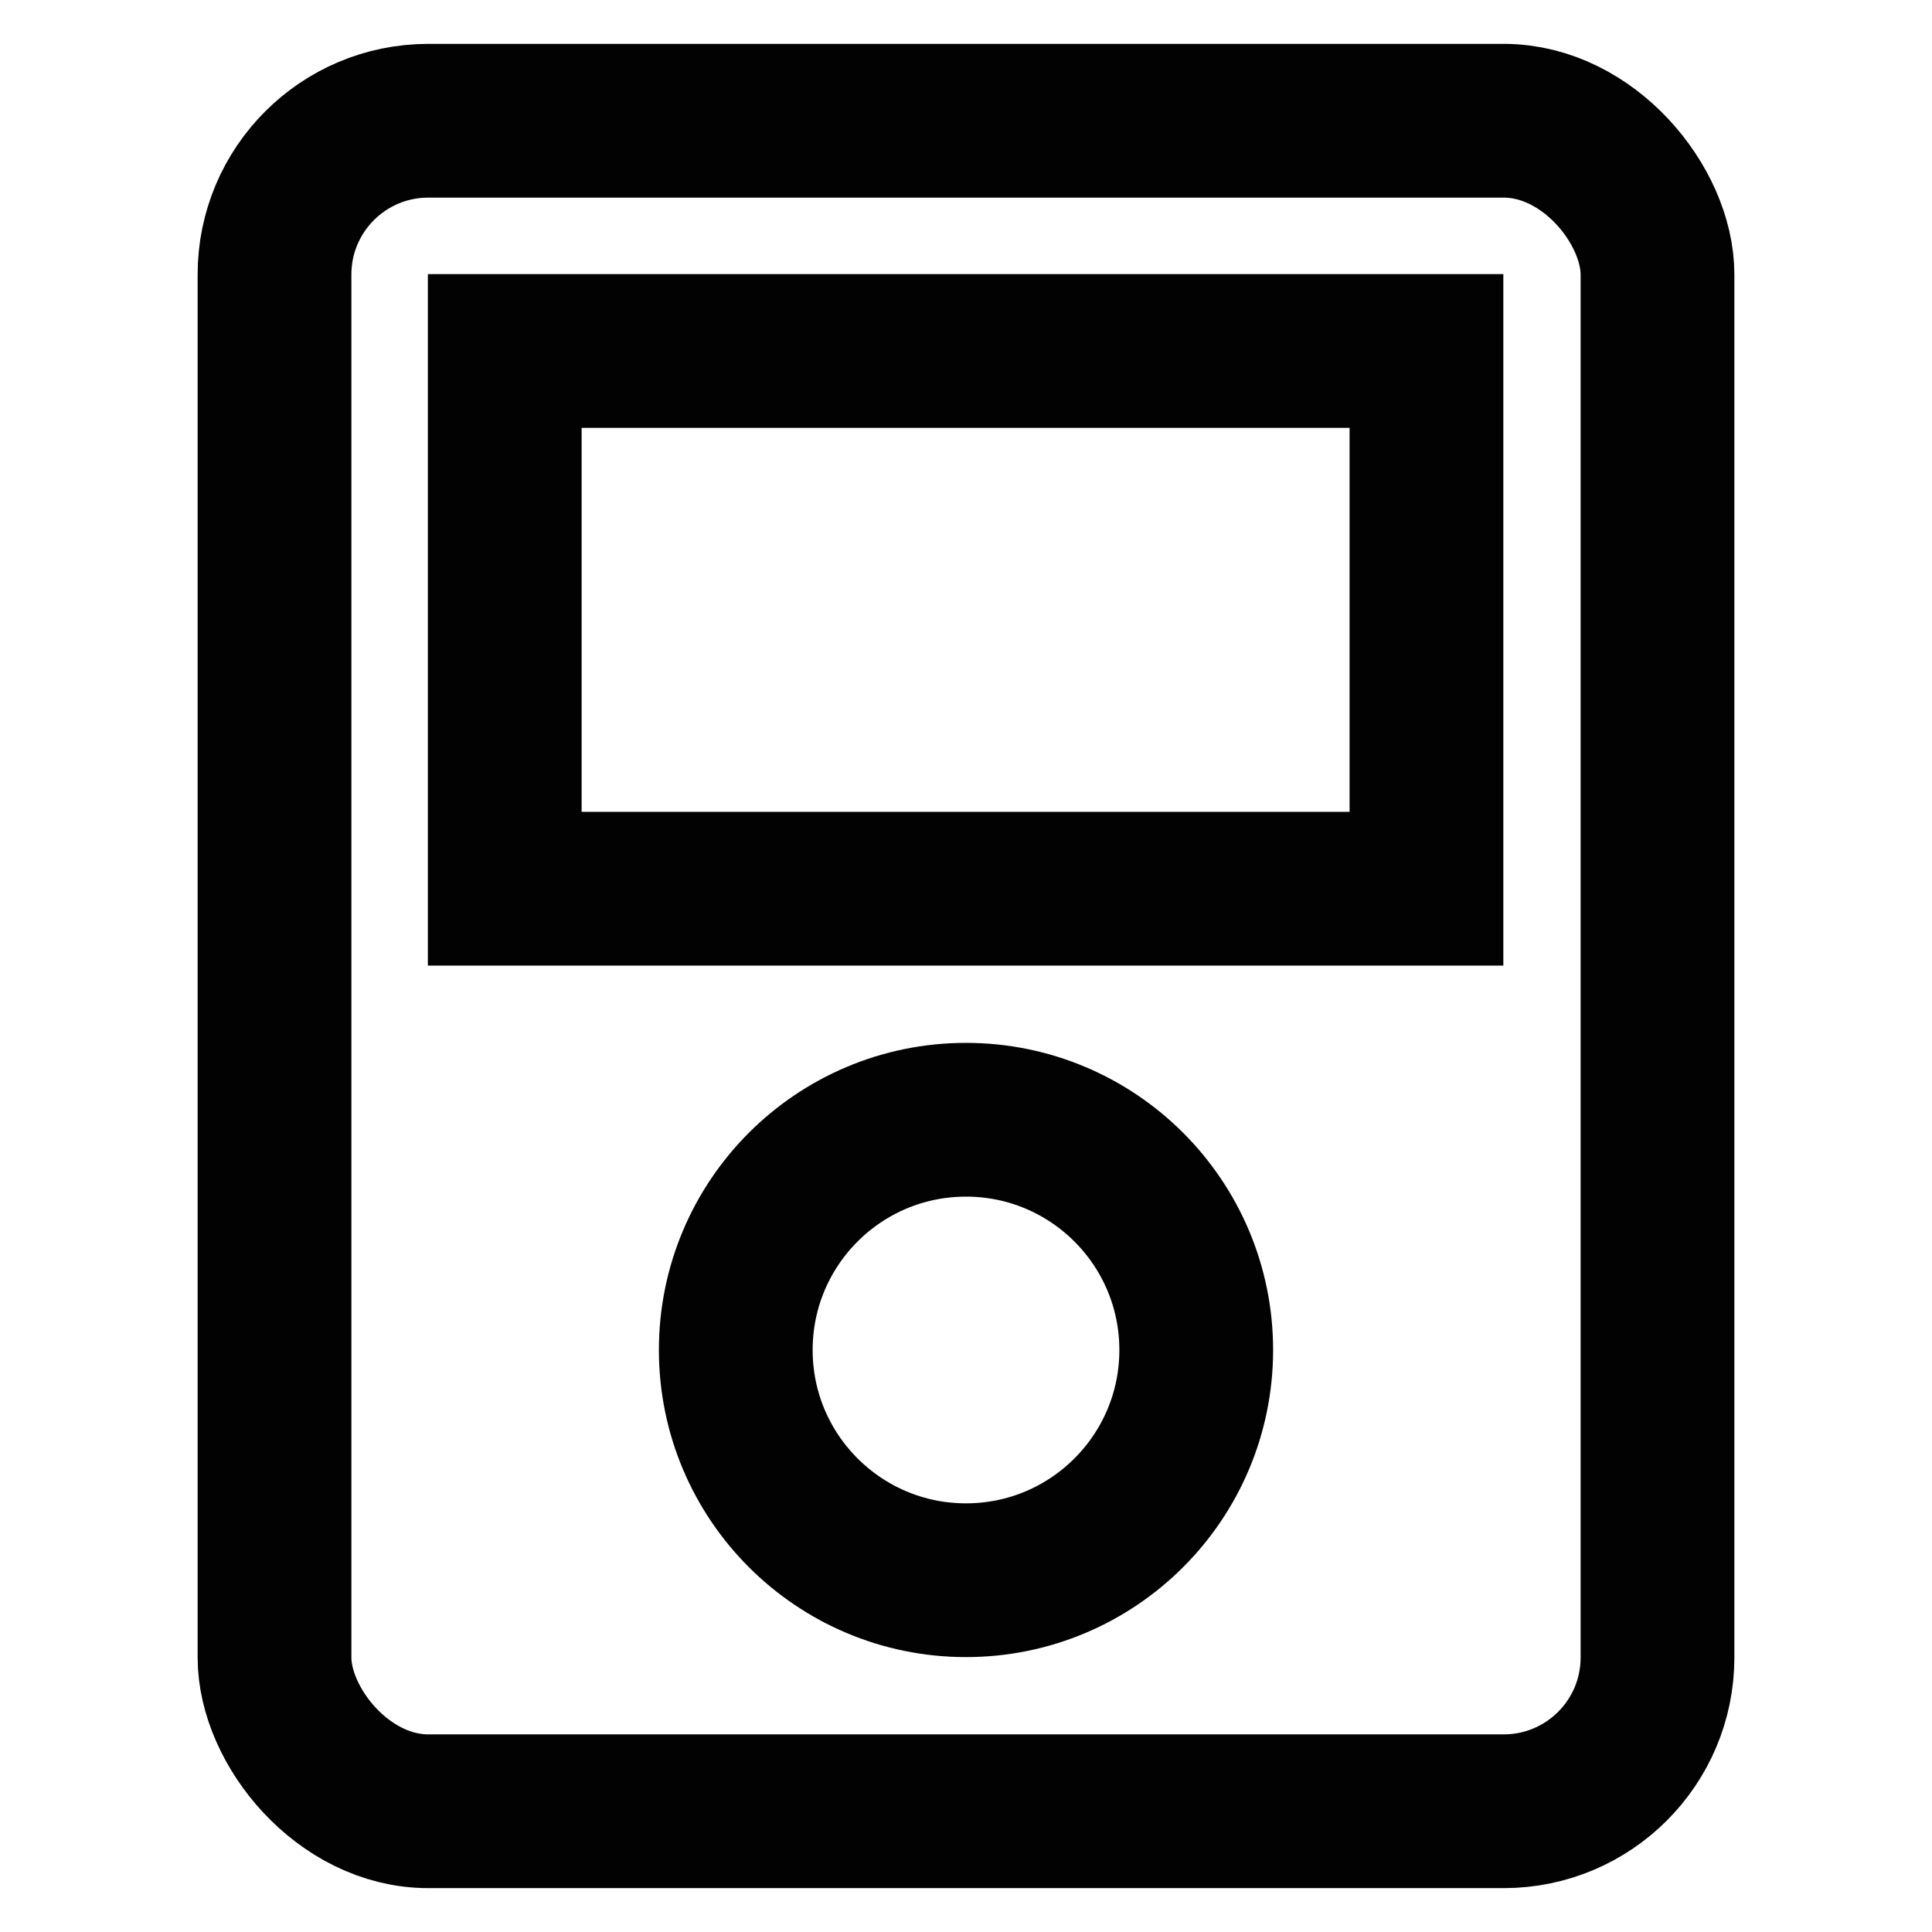
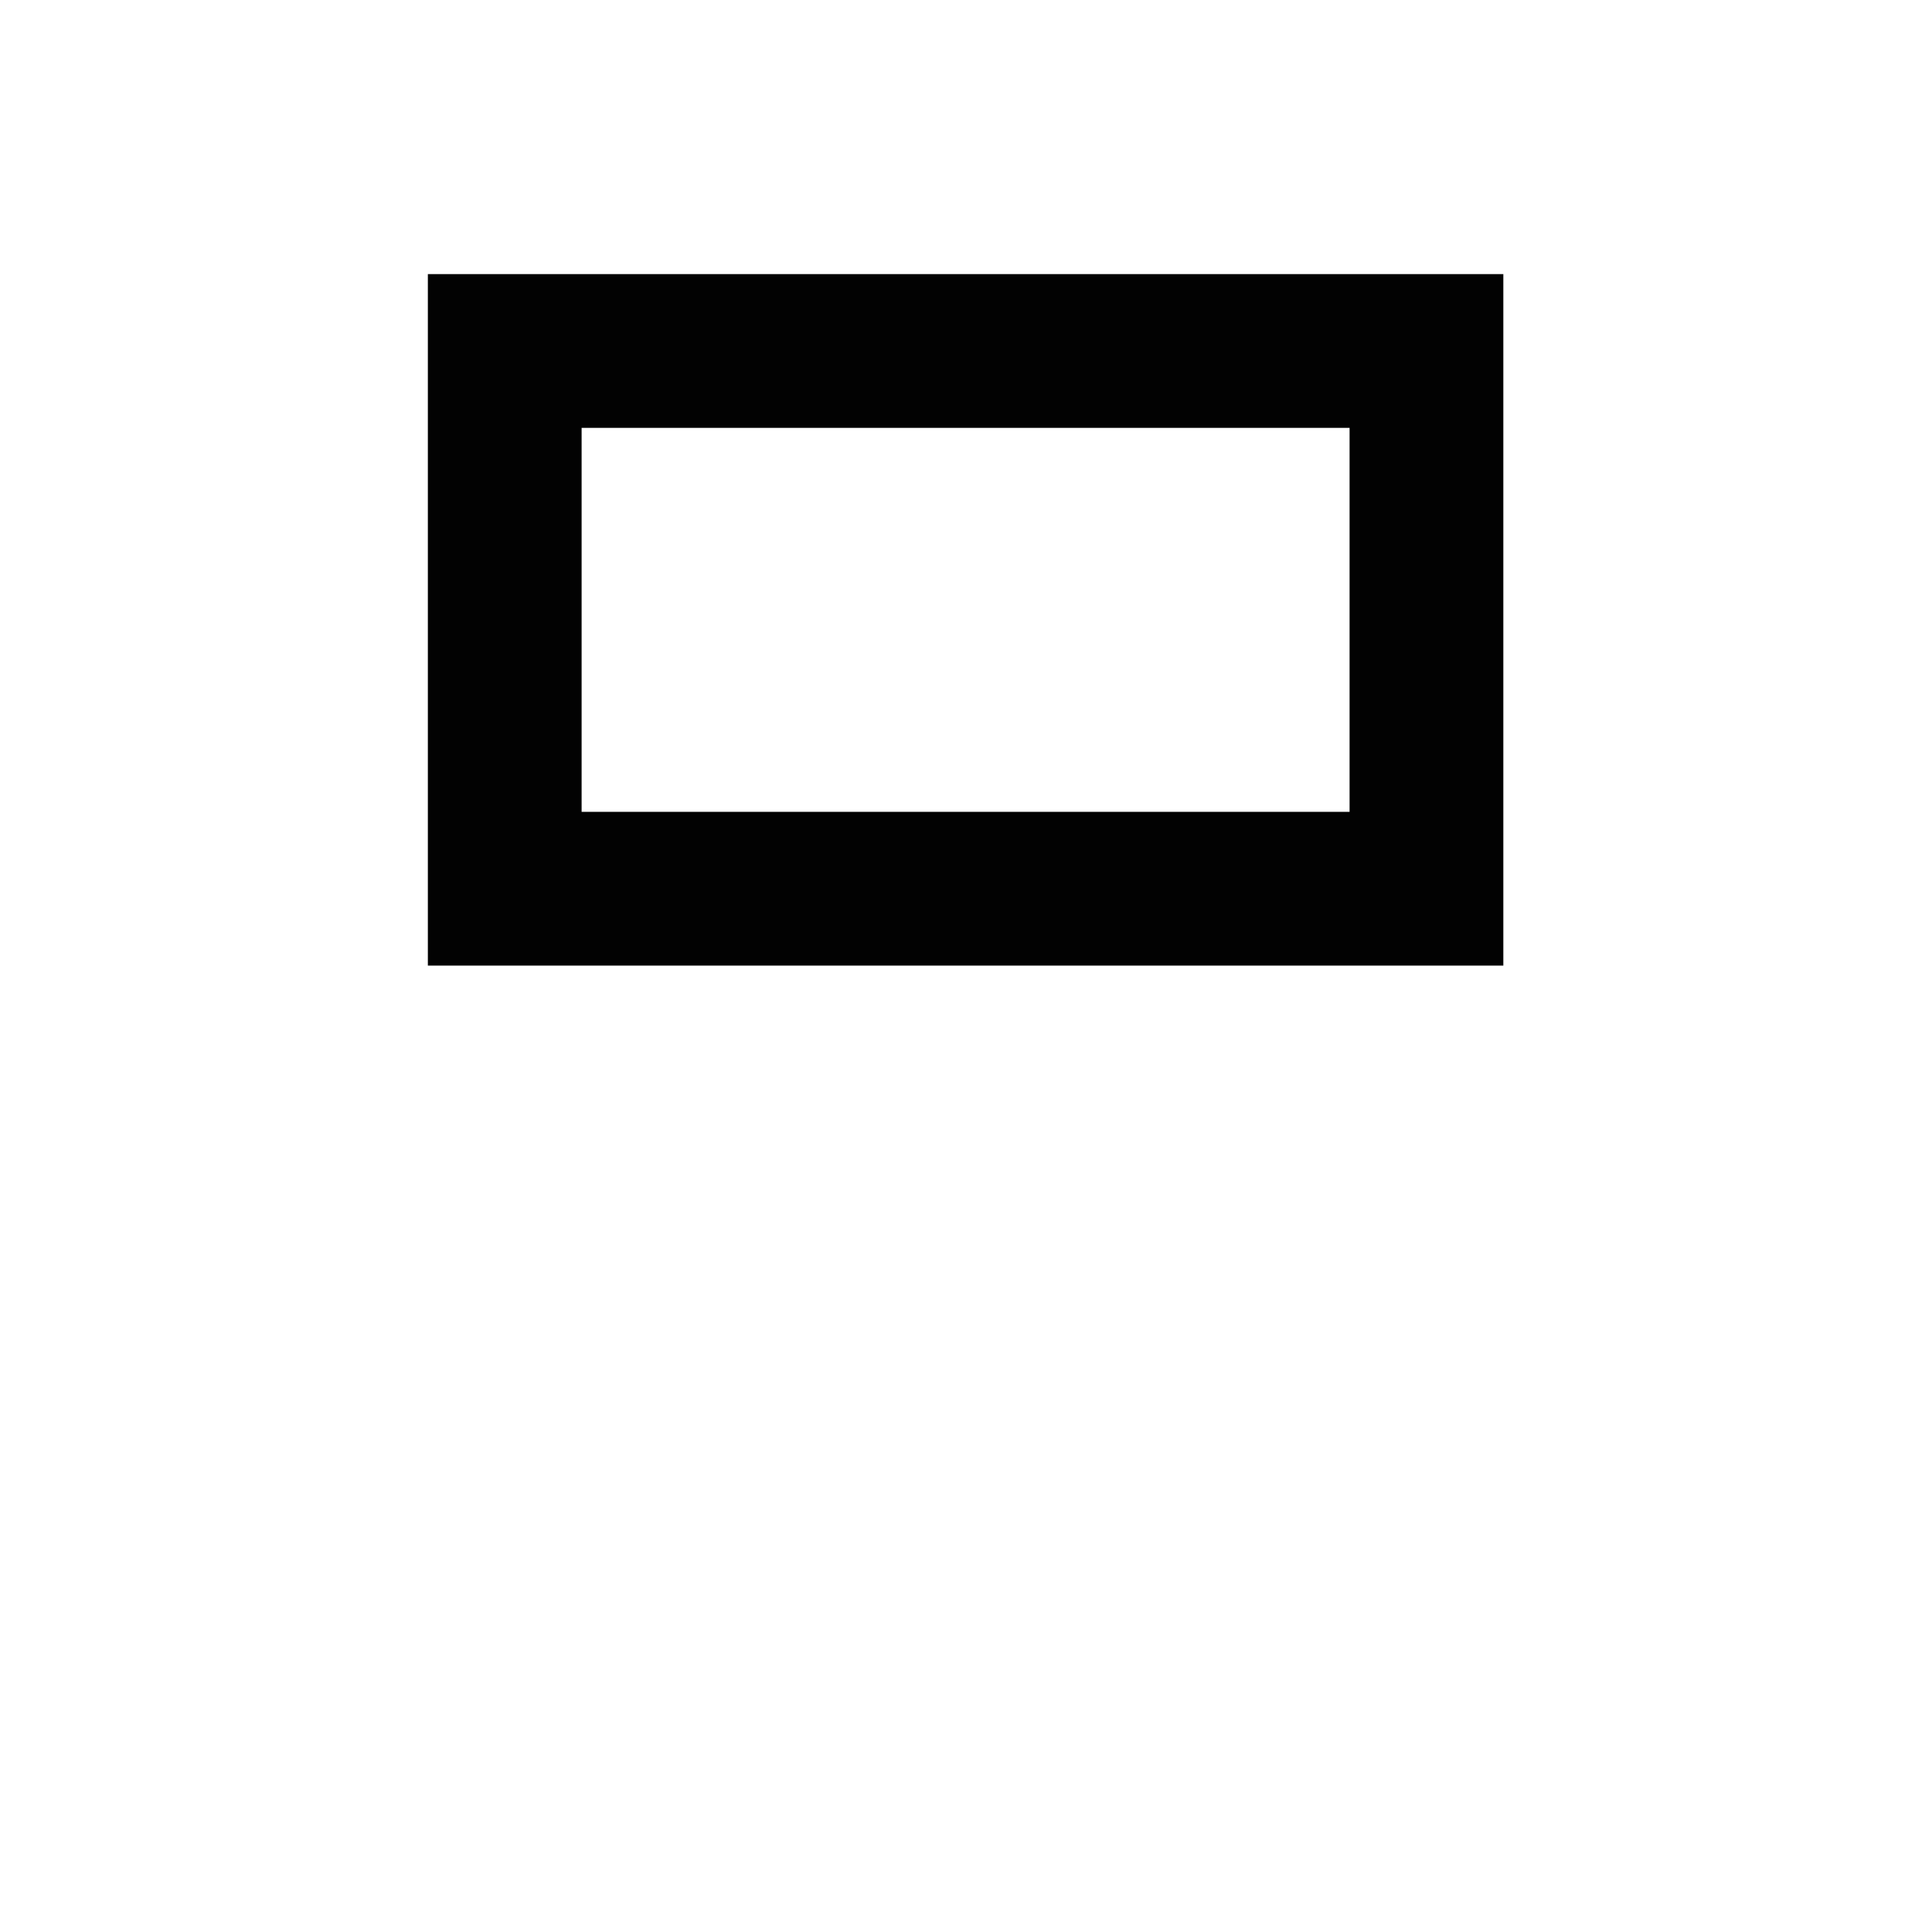
<svg xmlns="http://www.w3.org/2000/svg" width="800px" height="800px" viewBox="0 0 24 24" id="Layer_1" data-name="Layer 1">
  <defs>
    <style>.cls-1{fill:none;stroke:#020202;stroke-miterlimit:10;stroke-width:1.91px;}</style>
  </defs>
-   <rect class="cls-1" x="3.41" y="1.5" width="17.18" height="21" rx="1.91" />
-   <circle class="cls-1" cx="12" cy="16.77" r="2.86" />
  <rect class="cls-1" x="6.27" y="4.36" width="11.45" height="6.68" />
</svg>